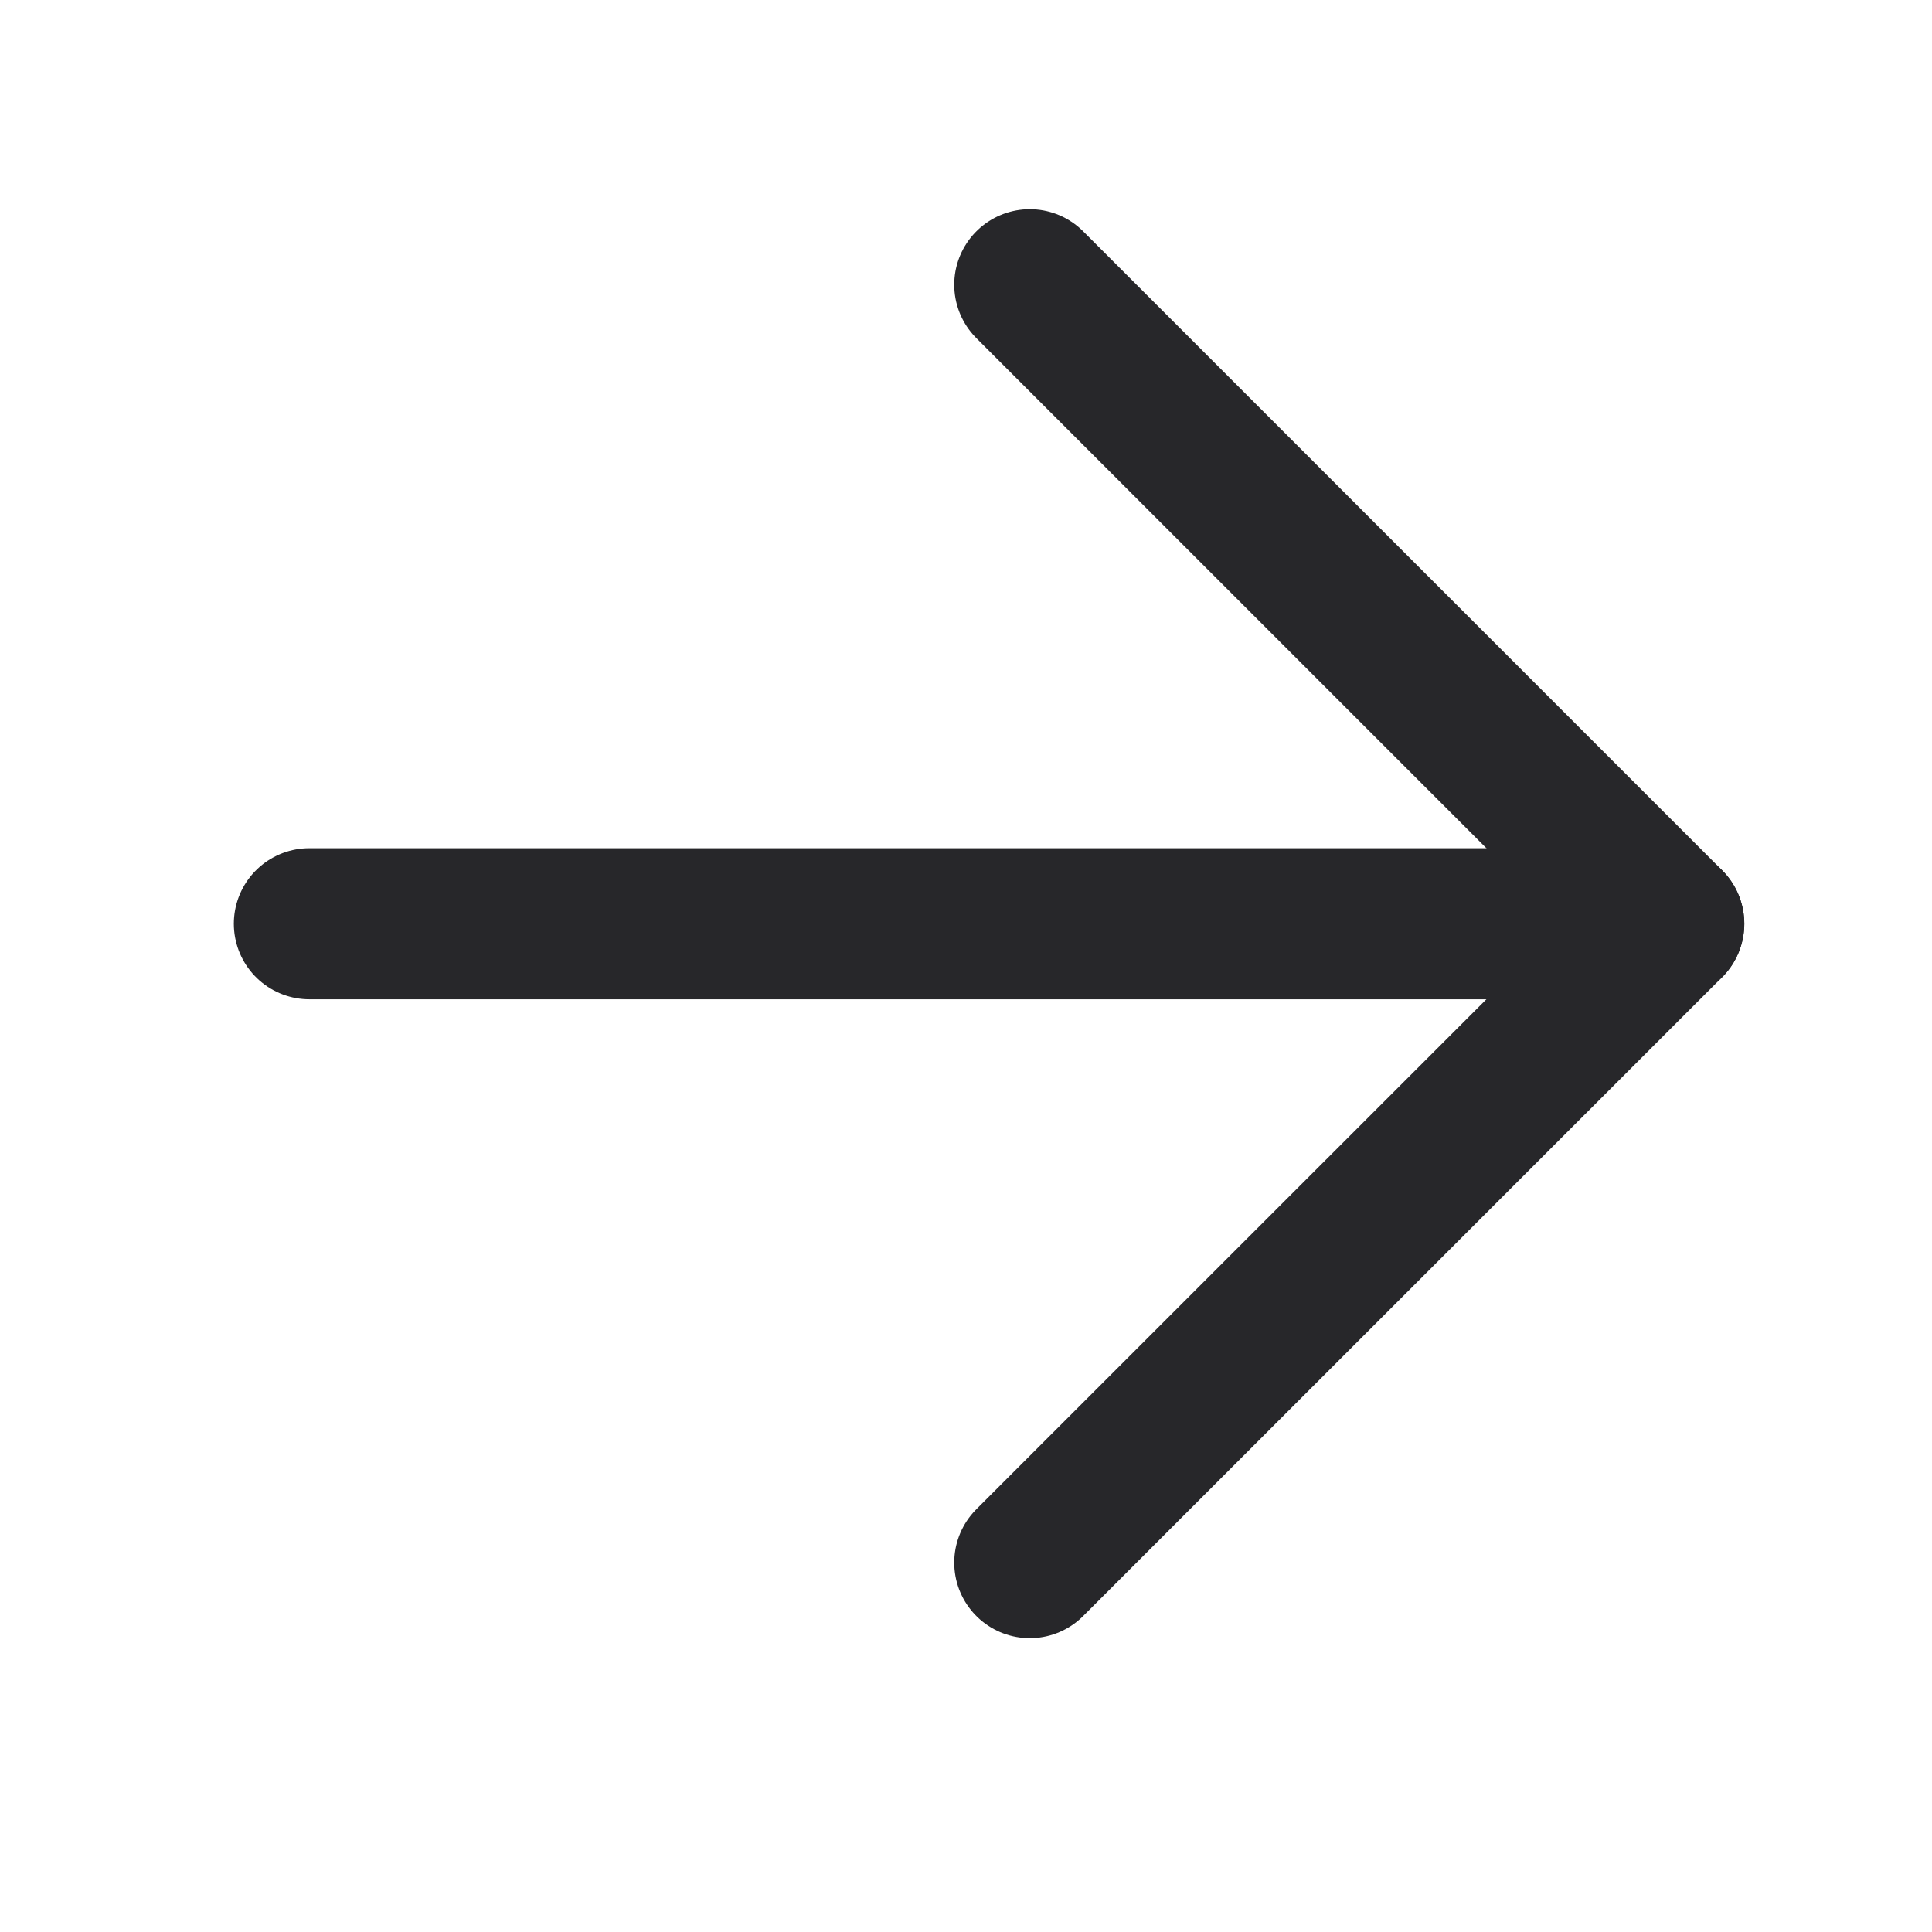
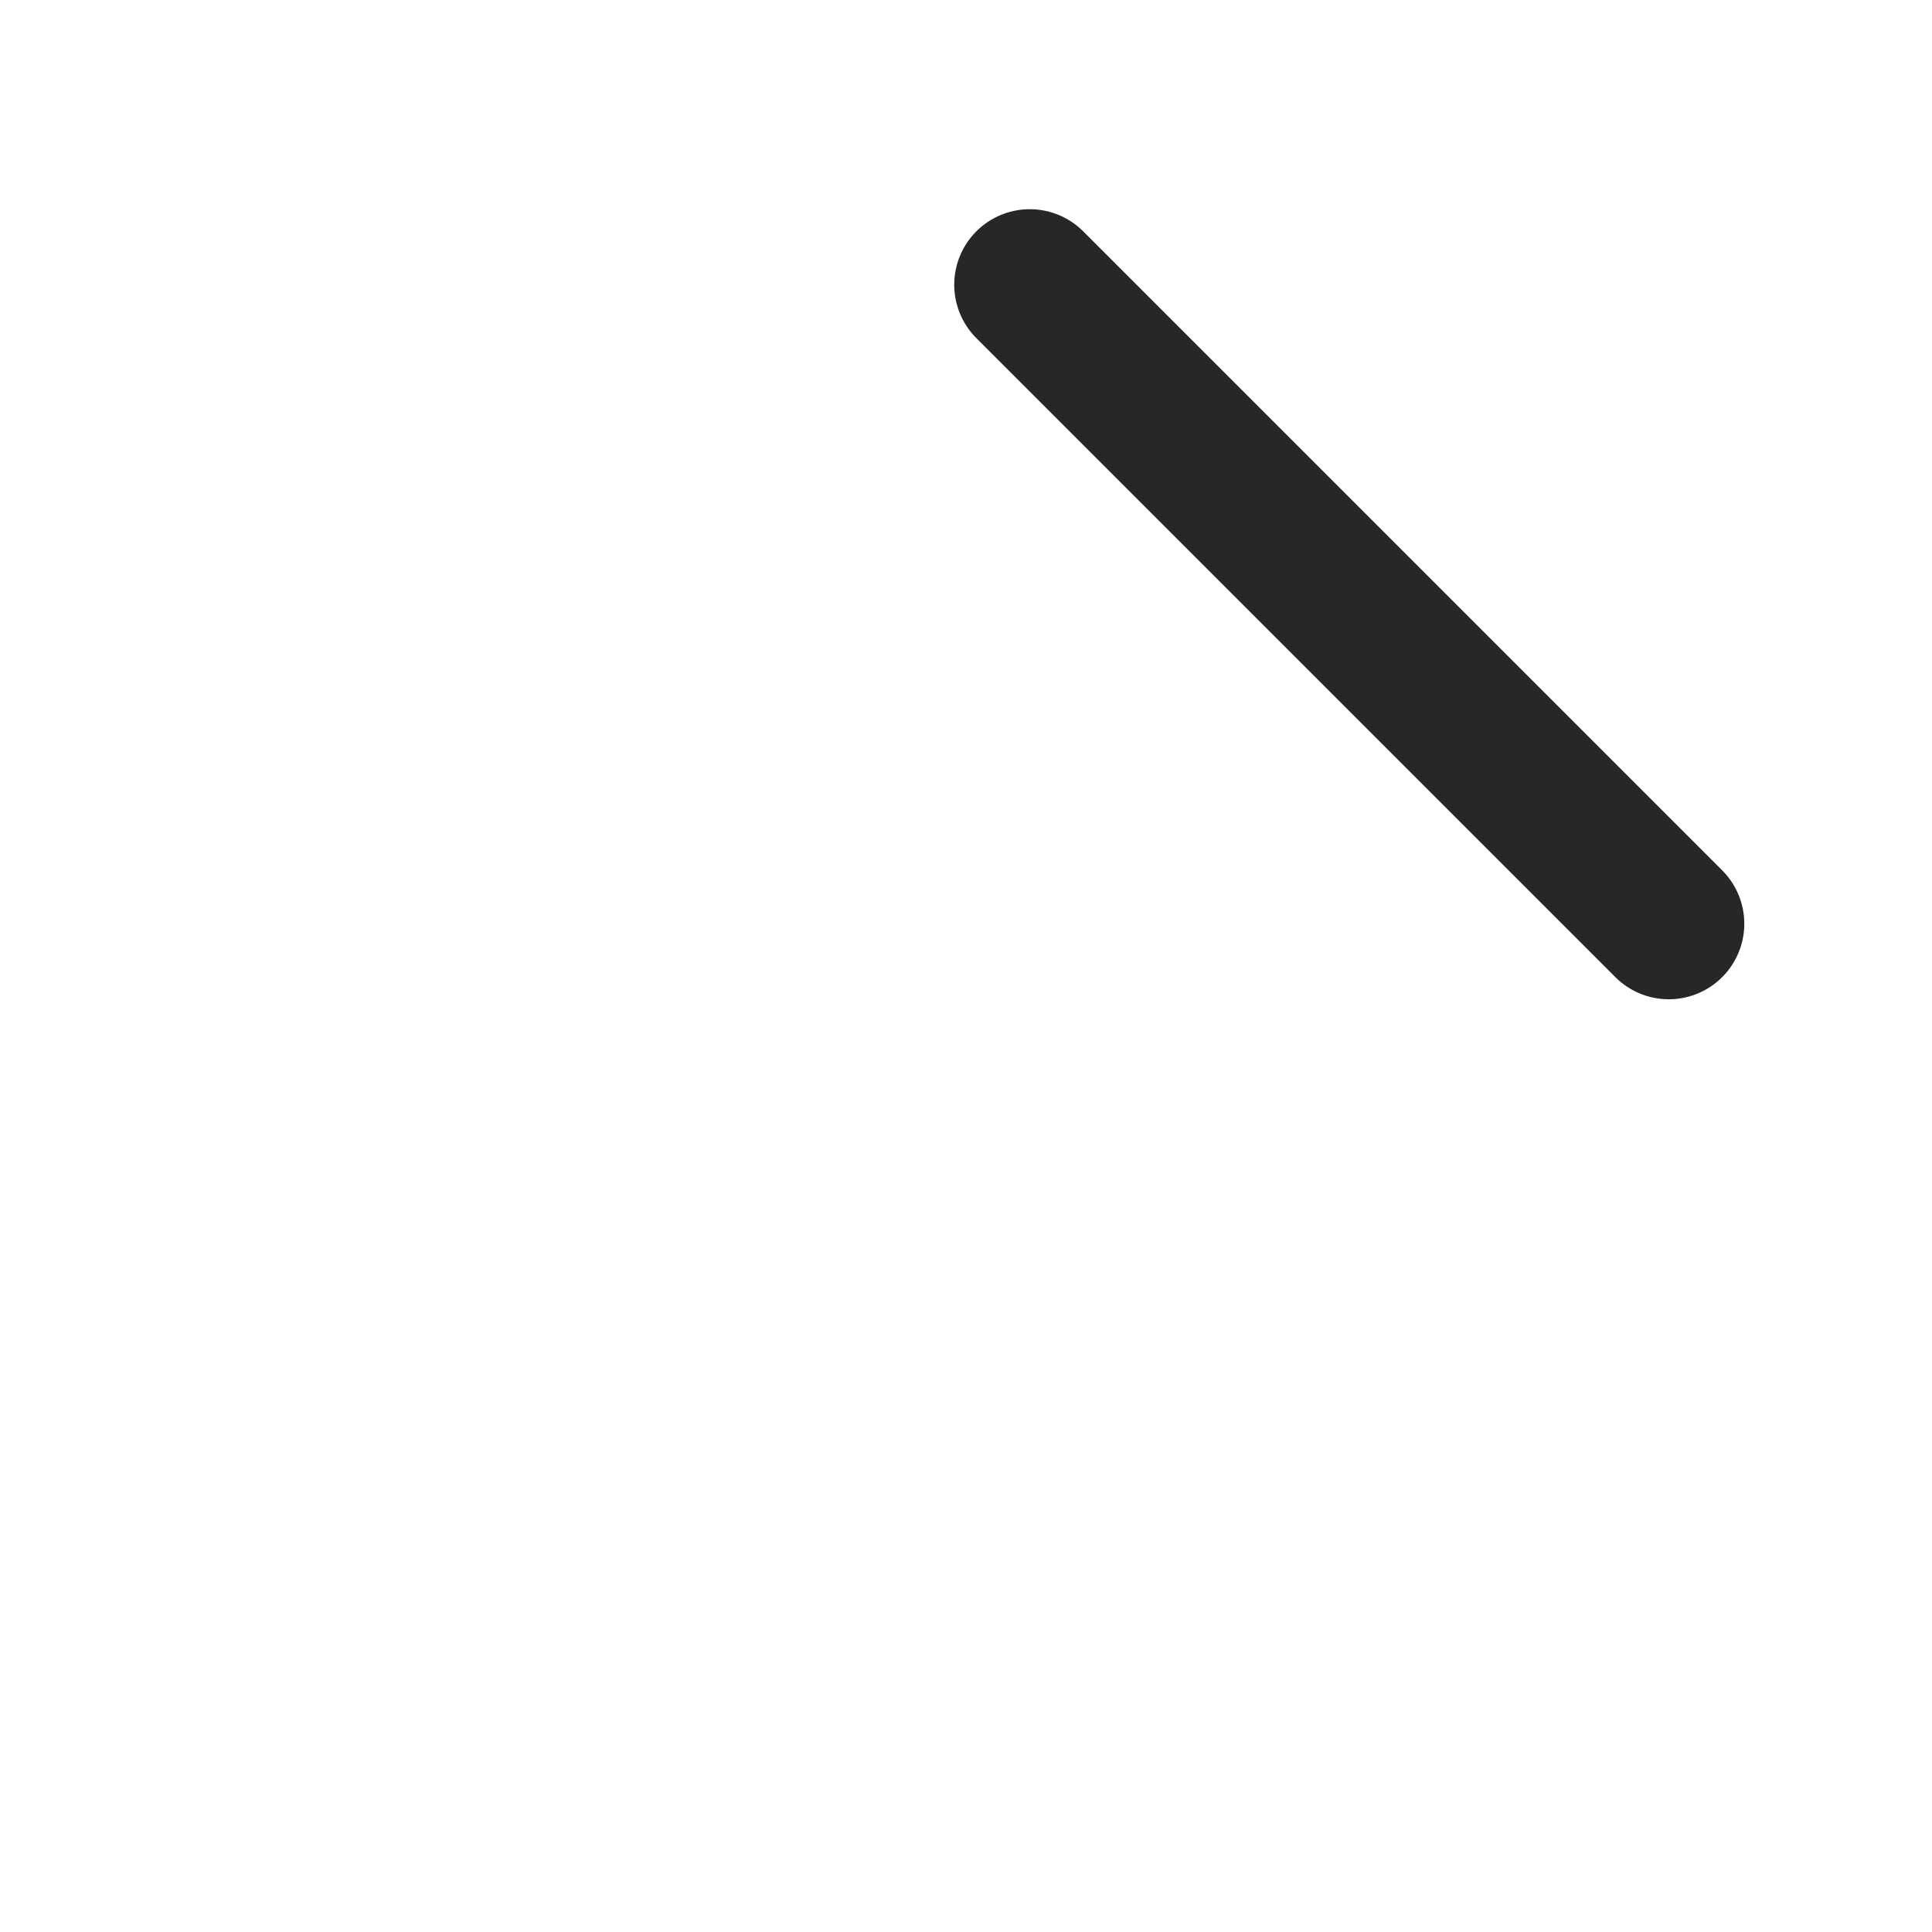
<svg xmlns="http://www.w3.org/2000/svg" width="16" height="16" viewBox="0 0 16 16" fill="none">
-   <path d="M8.528 2.358L13.82 7.65L8.528 12.941" stroke="#27272A" stroke-width="1.251" stroke-linecap="round" stroke-linejoin="round" />
-   <path d="M13.82 7.65H2.562" stroke="#27272A" stroke-width="1.251" stroke-linecap="round" stroke-linejoin="round" />
+   <path d="M8.528 2.358L13.82 7.65" stroke="#27272A" stroke-width="1.251" stroke-linecap="round" stroke-linejoin="round" />
</svg>